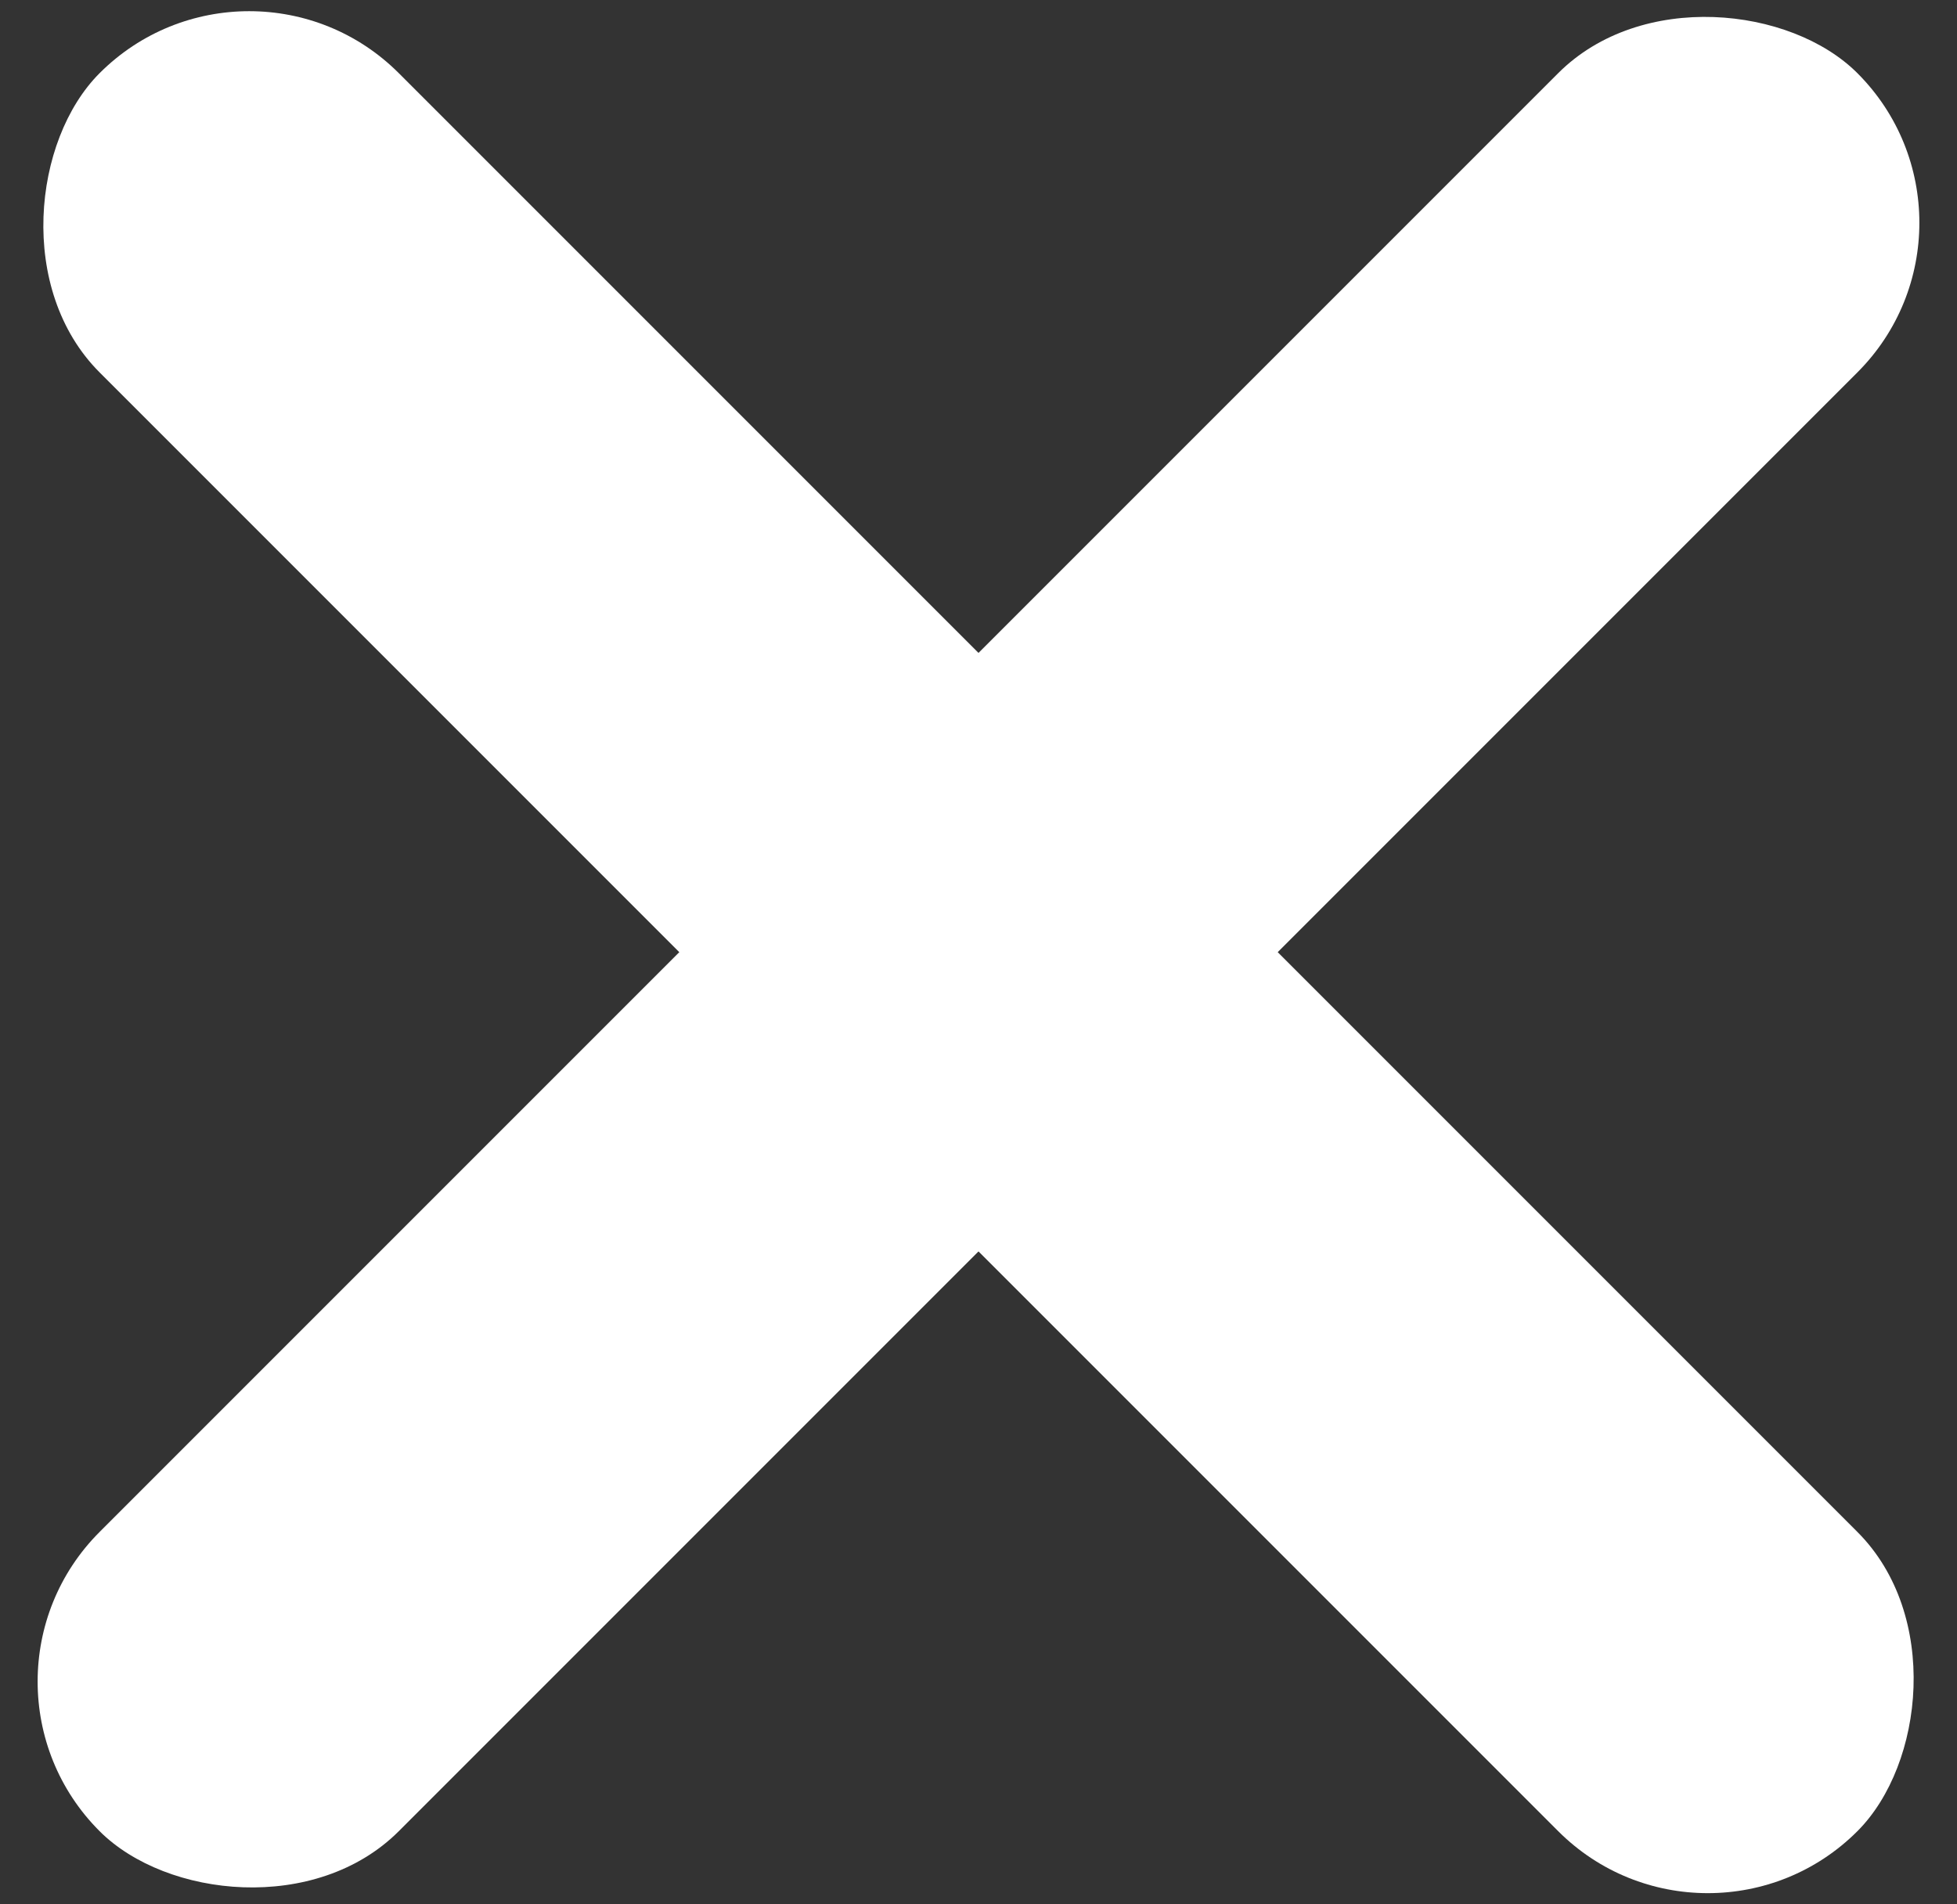
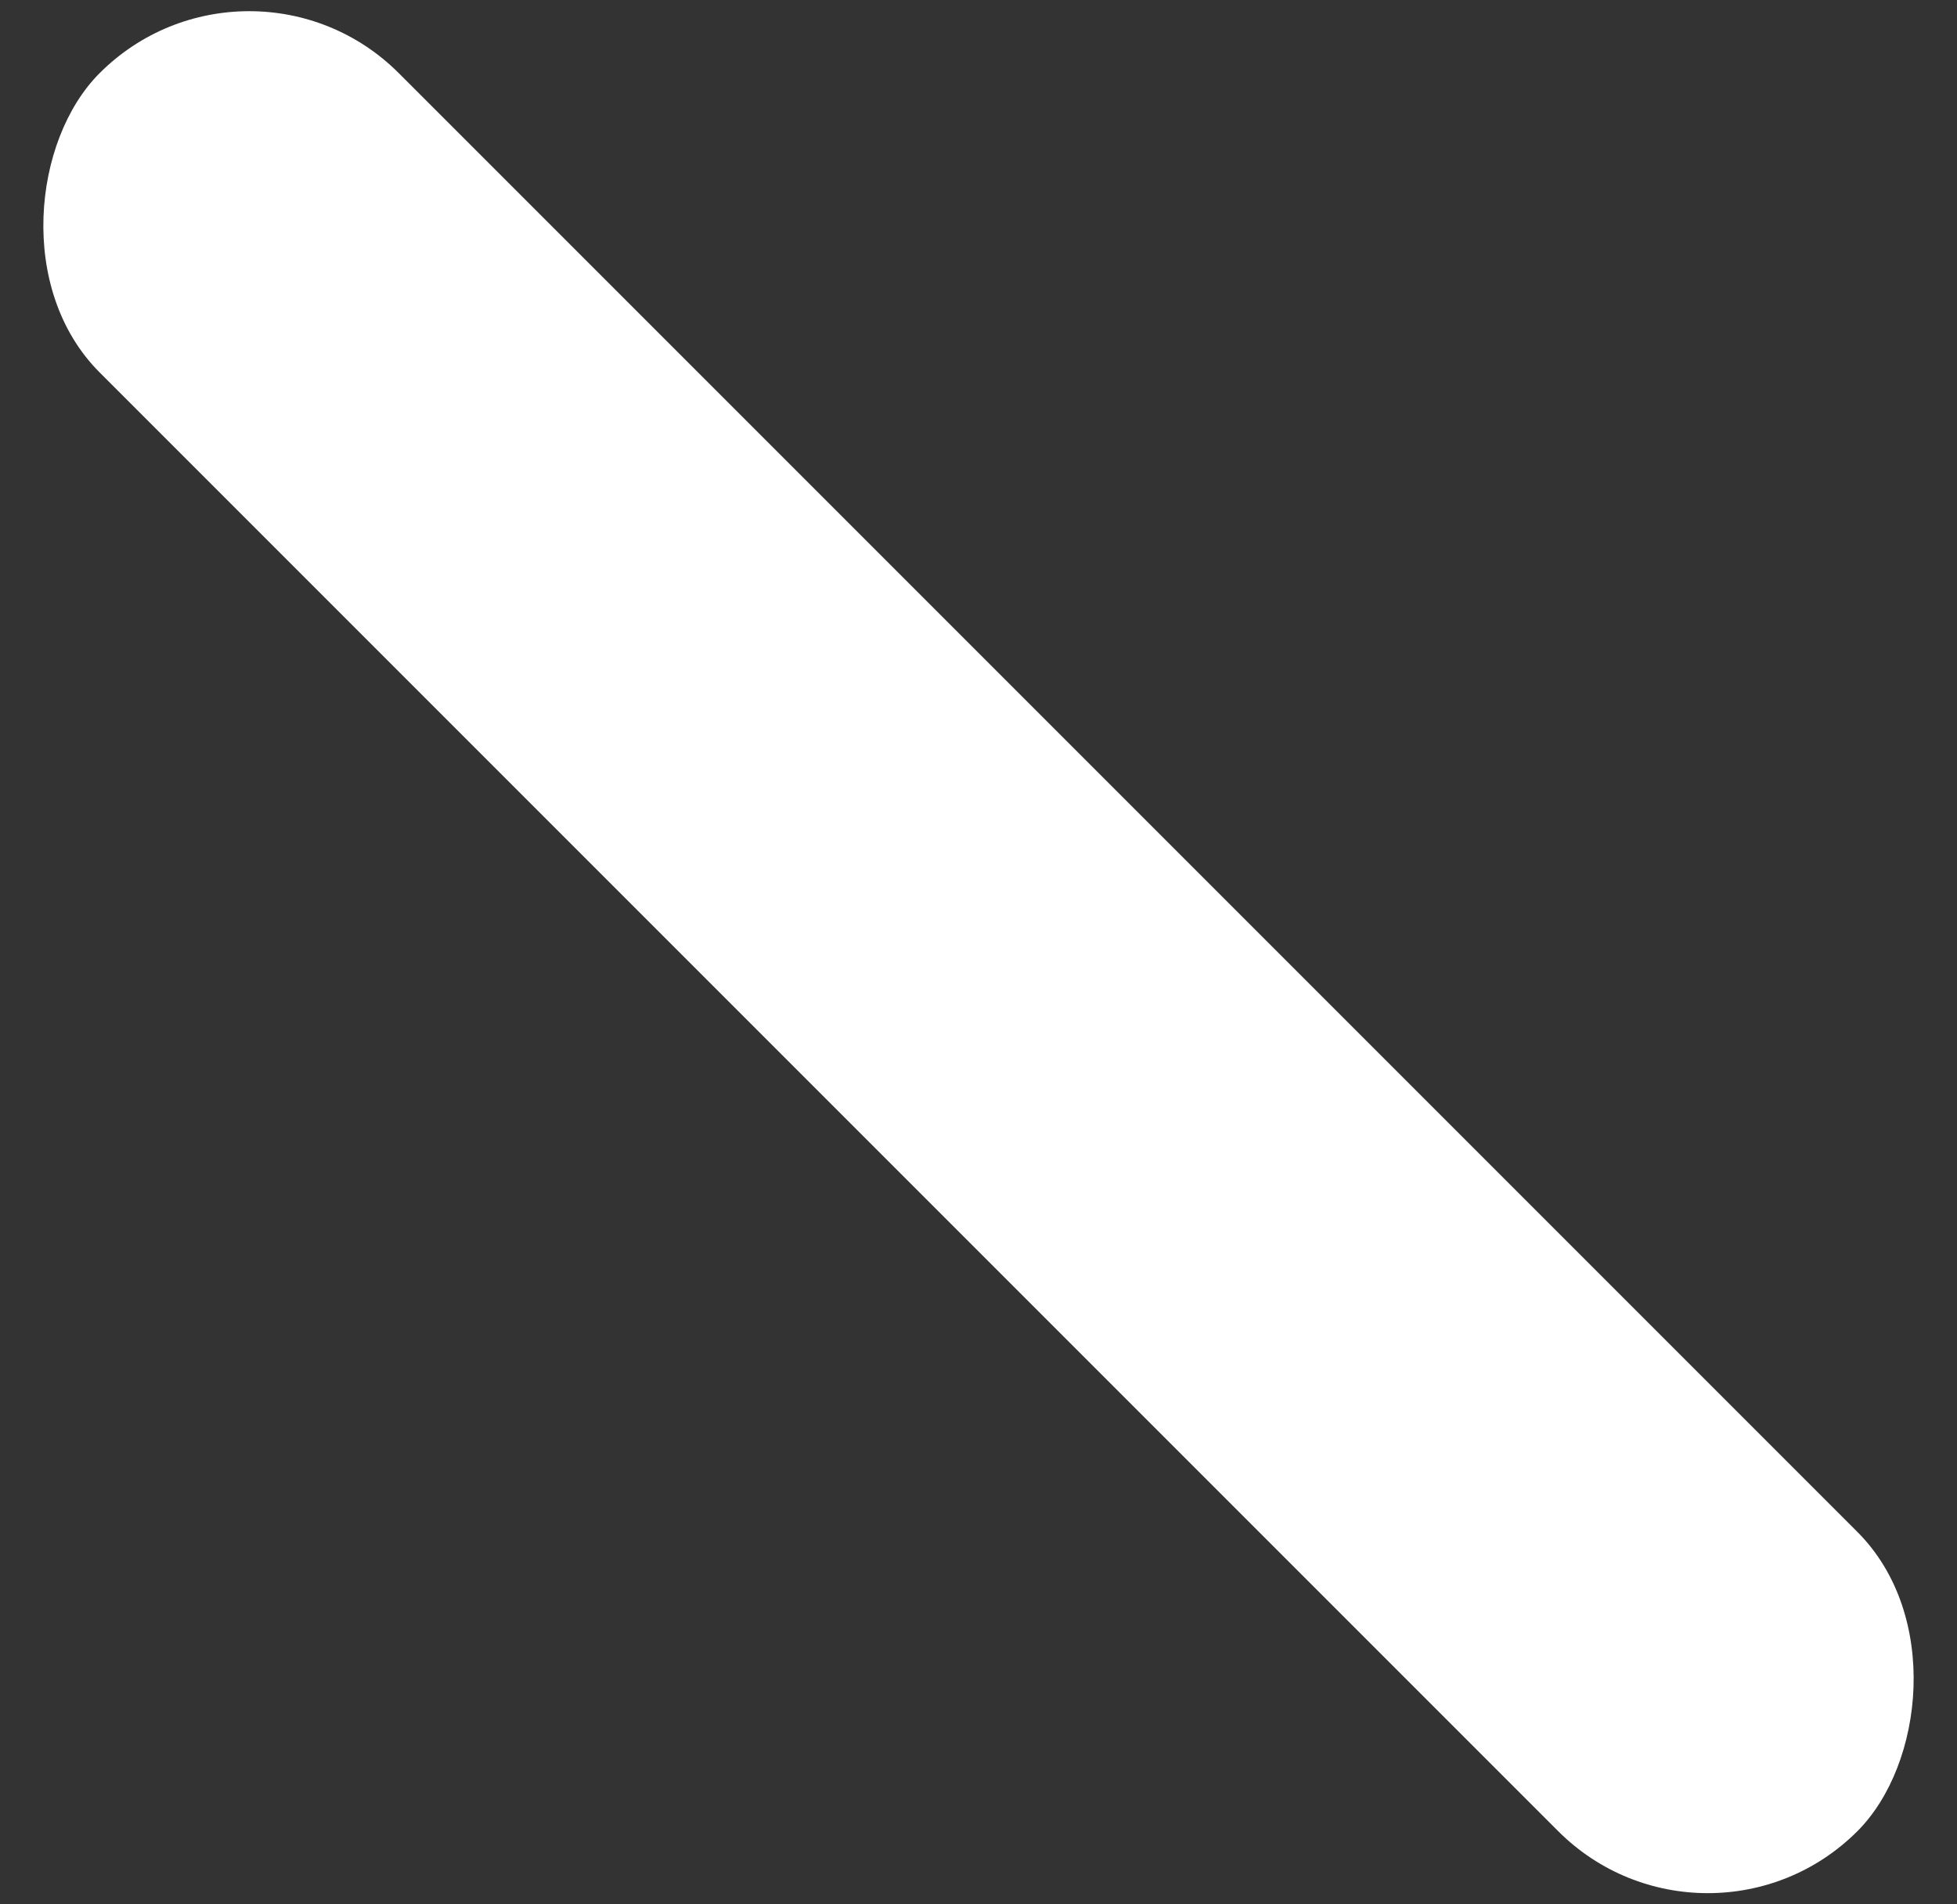
<svg xmlns="http://www.w3.org/2000/svg" width="37px" height="36px" viewBox="0 0 37 36" version="1.1">
  <rect x="0" y="0" width="37" height="36" fill="#333333" stroke="none" />
  <title>Close Menu</title>
  <desc>Created with Sketch.</desc>
  <g id="Page-1" stroke="none" stroke-width="1" fill="none" fill-rule="evenodd">
    <g id="Group-13" transform="translate(-1, -2)" fill="#FFFFFF">
      <g id="Group-11-Copy-2" transform="translate(19.5, 20) rotate(-315) translate(-19.5, -20) translate(-4, 16)">
        <rect id="Rectangle" x="0" y="0" width="47" height="8" rx="4" />
      </g>
      <g id="Group-11-Copy-2" transform="translate(19.5, 20) rotate(-45) translate(-19.5, -20) translate(-4, 16)">
-         <rect id="Rectangle" x="0" y="0" width="47" height="8" rx="4" />
-       </g>
+         </g>
    </g>
  </g>
</svg>